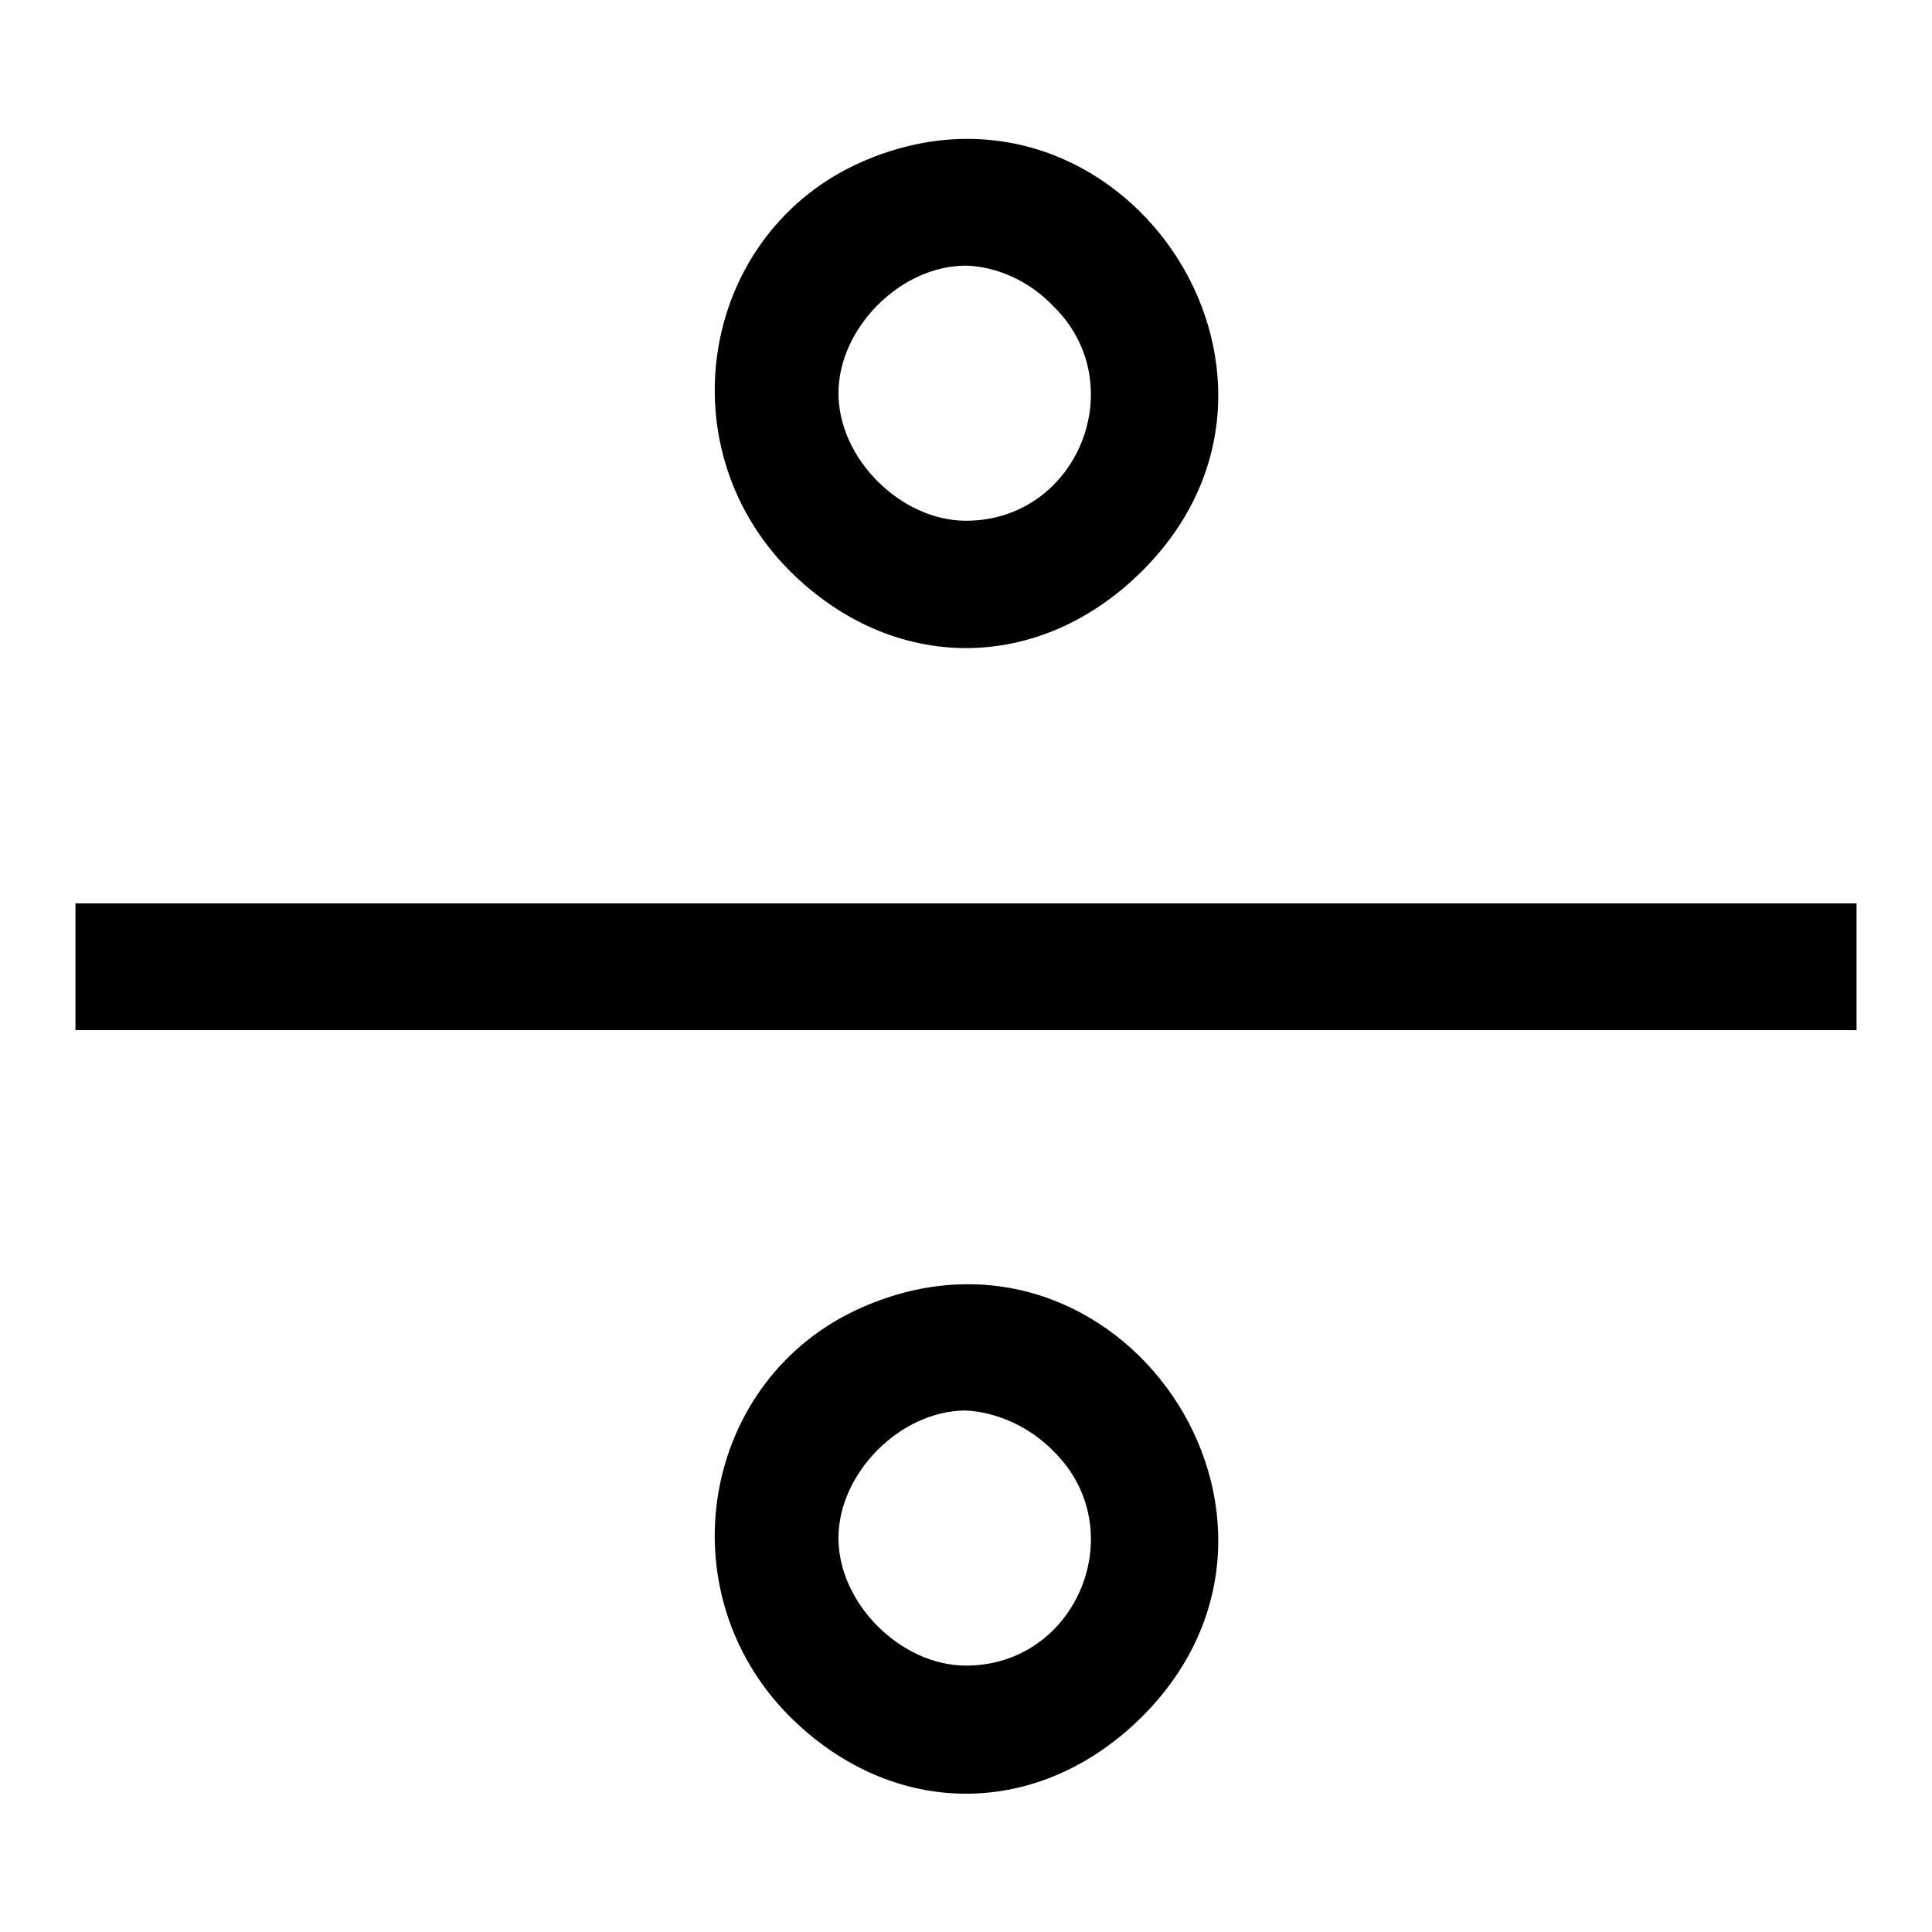
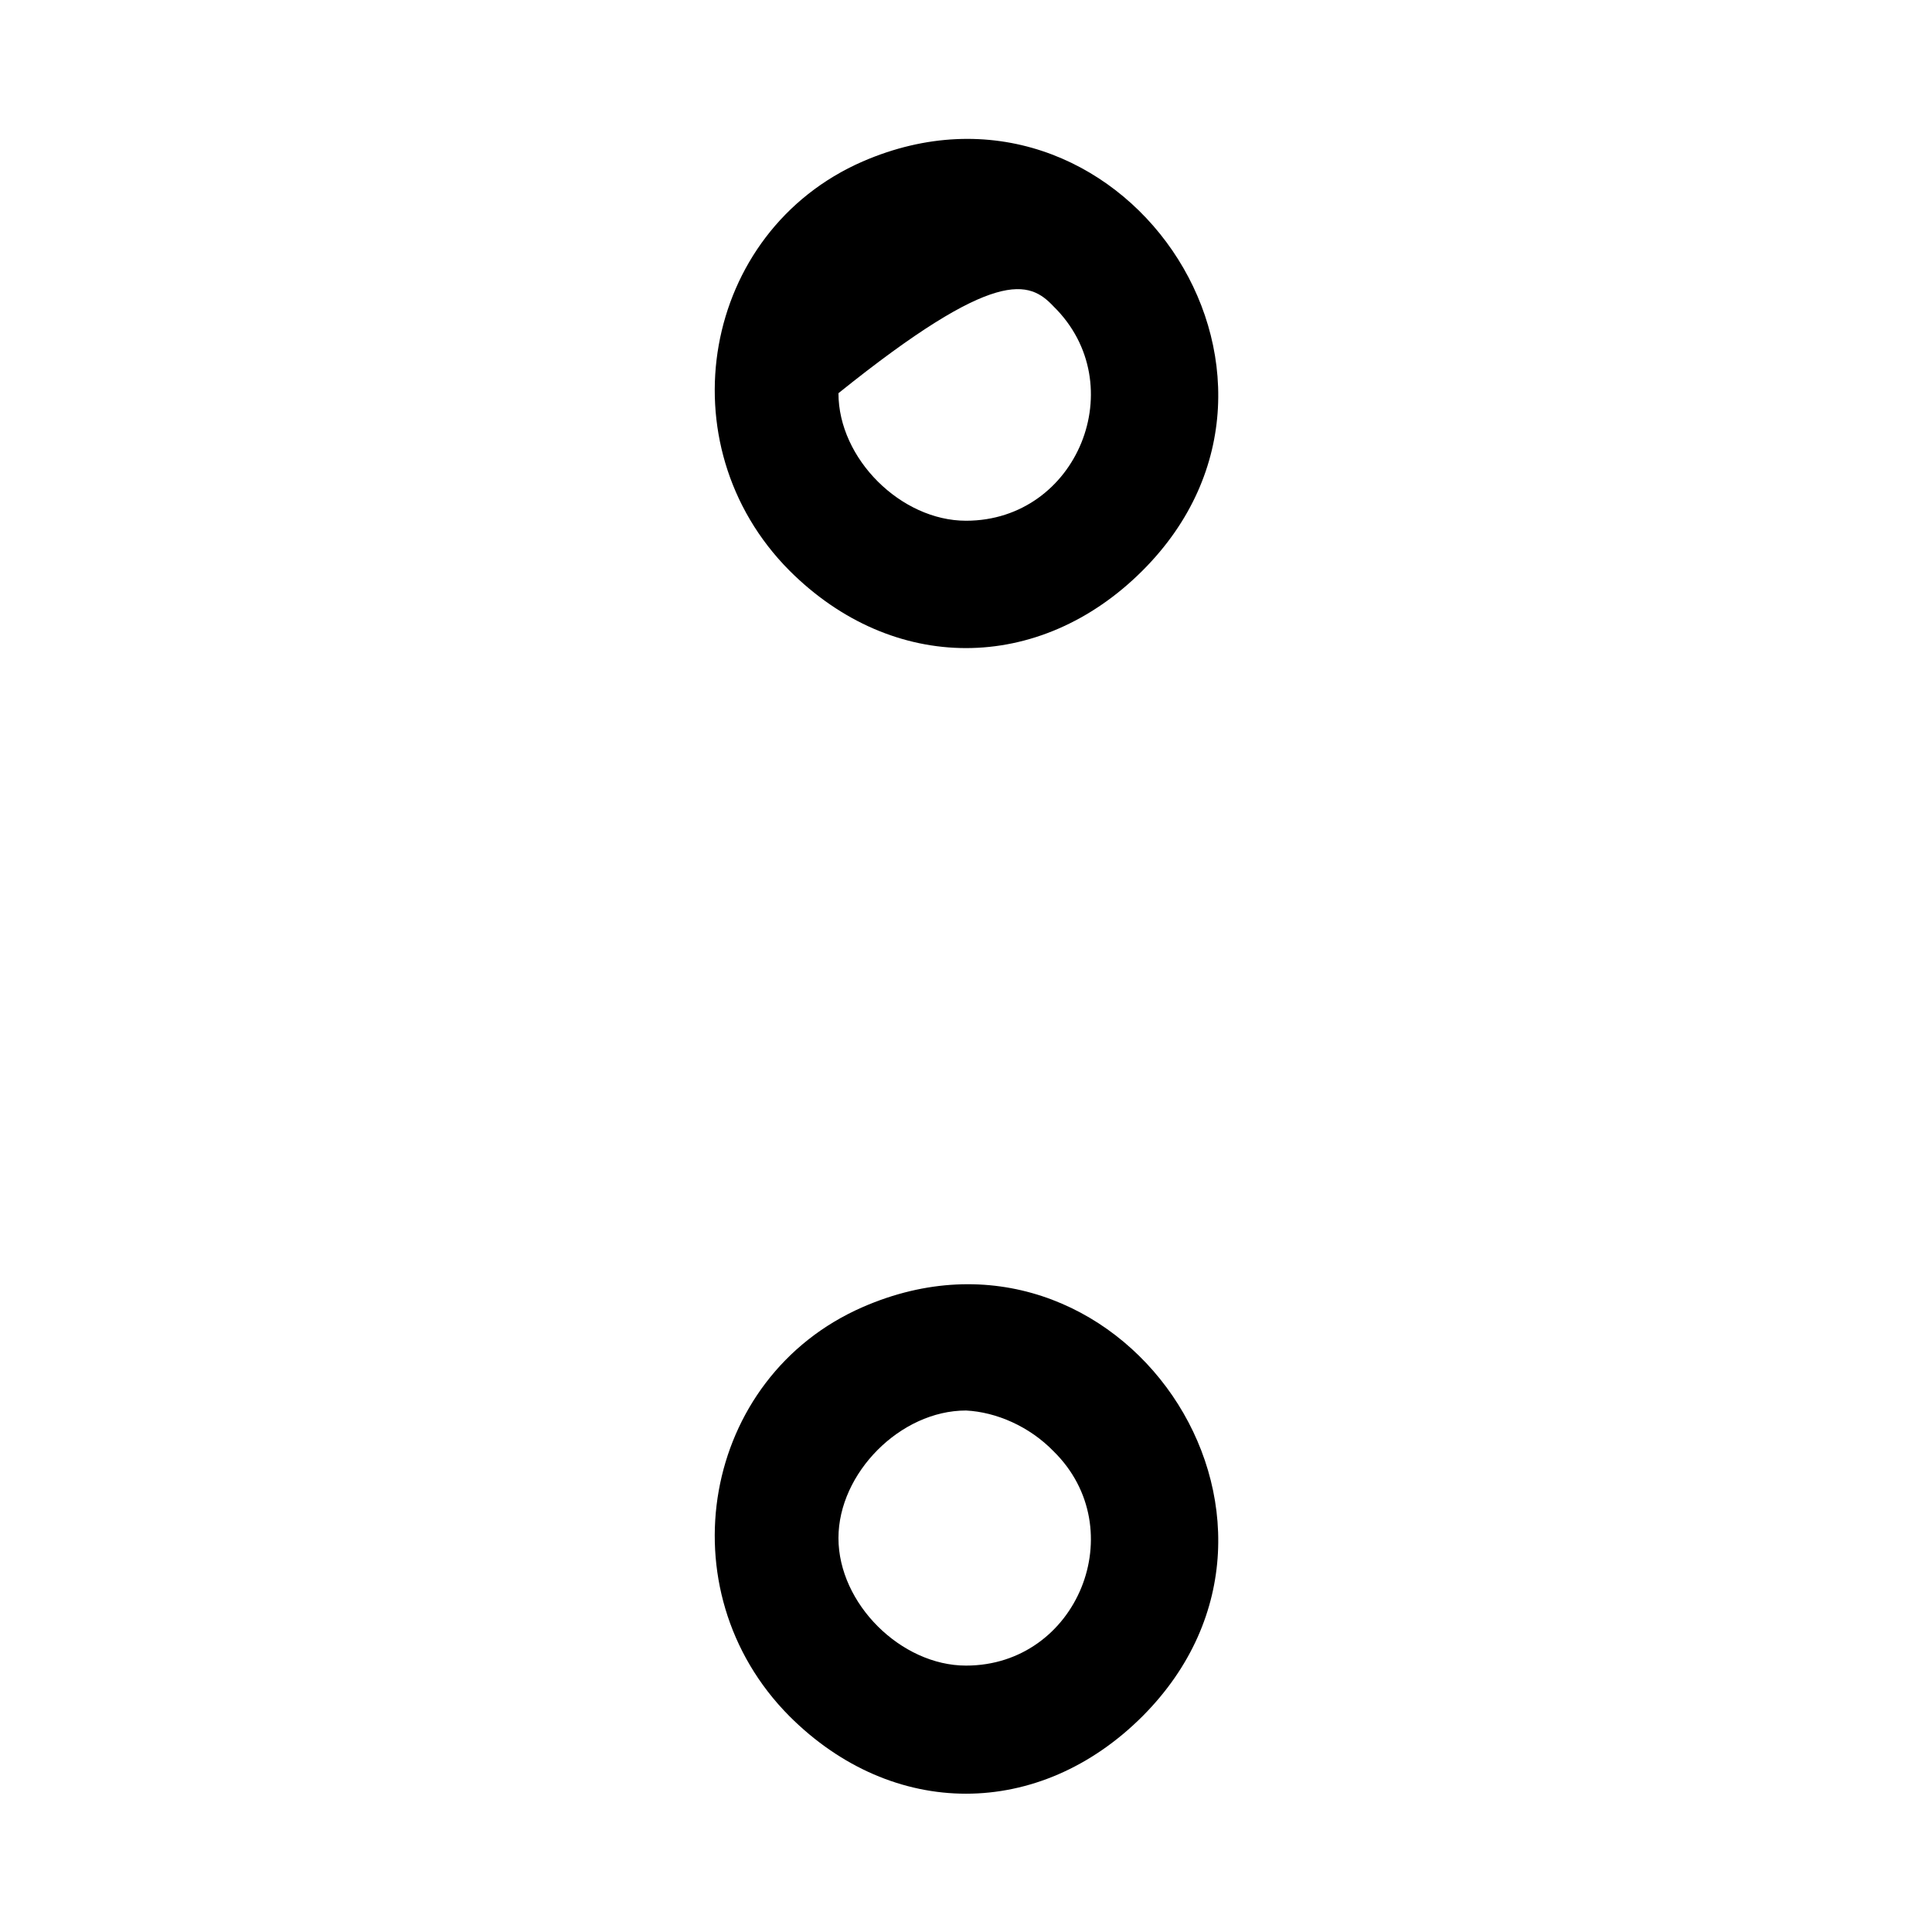
<svg xmlns="http://www.w3.org/2000/svg" version="1.1" x="0px" y="0px" viewBox="0 0 256 256" enable-background="new 0 0 256 256" xml:space="preserve">
  <g>
    <g>
      <g>
-         <path fill="#000000" d="M114.3,21.4C93,30.7,88,58.9,104.6,75.6c13.7,13.7,33.1,13.7,46.8,0C177.5,49.5,148.2,6.7,114.3,21.4z M139.6,40.6c10.5,10.3,3.2,28.4-11.6,28.4c-8.6,0-16.9-8.2-16.9-16.9c0-8.6,8.2-16.9,16.9-16.9C132,35.3,136.4,37.2,139.6,40.6z" />
-         <path fill="#000000" d="M10,128.1v8.4h118h118v-8.4v-8.4H128H10V128.1z" />
+         <path fill="#000000" d="M114.3,21.4C93,30.7,88,58.9,104.6,75.6c13.7,13.7,33.1,13.7,46.8,0C177.5,49.5,148.2,6.7,114.3,21.4z M139.6,40.6c10.5,10.3,3.2,28.4-11.6,28.4c-8.6,0-16.9-8.2-16.9-16.9C132,35.3,136.4,37.2,139.6,40.6z" />
        <path fill="#000000" d="M114.3,173.2c-21.3,9.3-26.3,37.5-9.7,54.2c13.7,13.7,33.1,13.7,46.8,0C177.5,201.2,148.2,158.4,114.3,173.2z M139.6,192.3c10.5,10.3,3.2,28.4-11.6,28.4c-8.6,0-16.9-8.2-16.9-16.9c0-8.6,8.2-16.9,16.9-16.9C132,187.1,136.4,189,139.6,192.3z" />
      </g>
    </g>
  </g>
</svg>